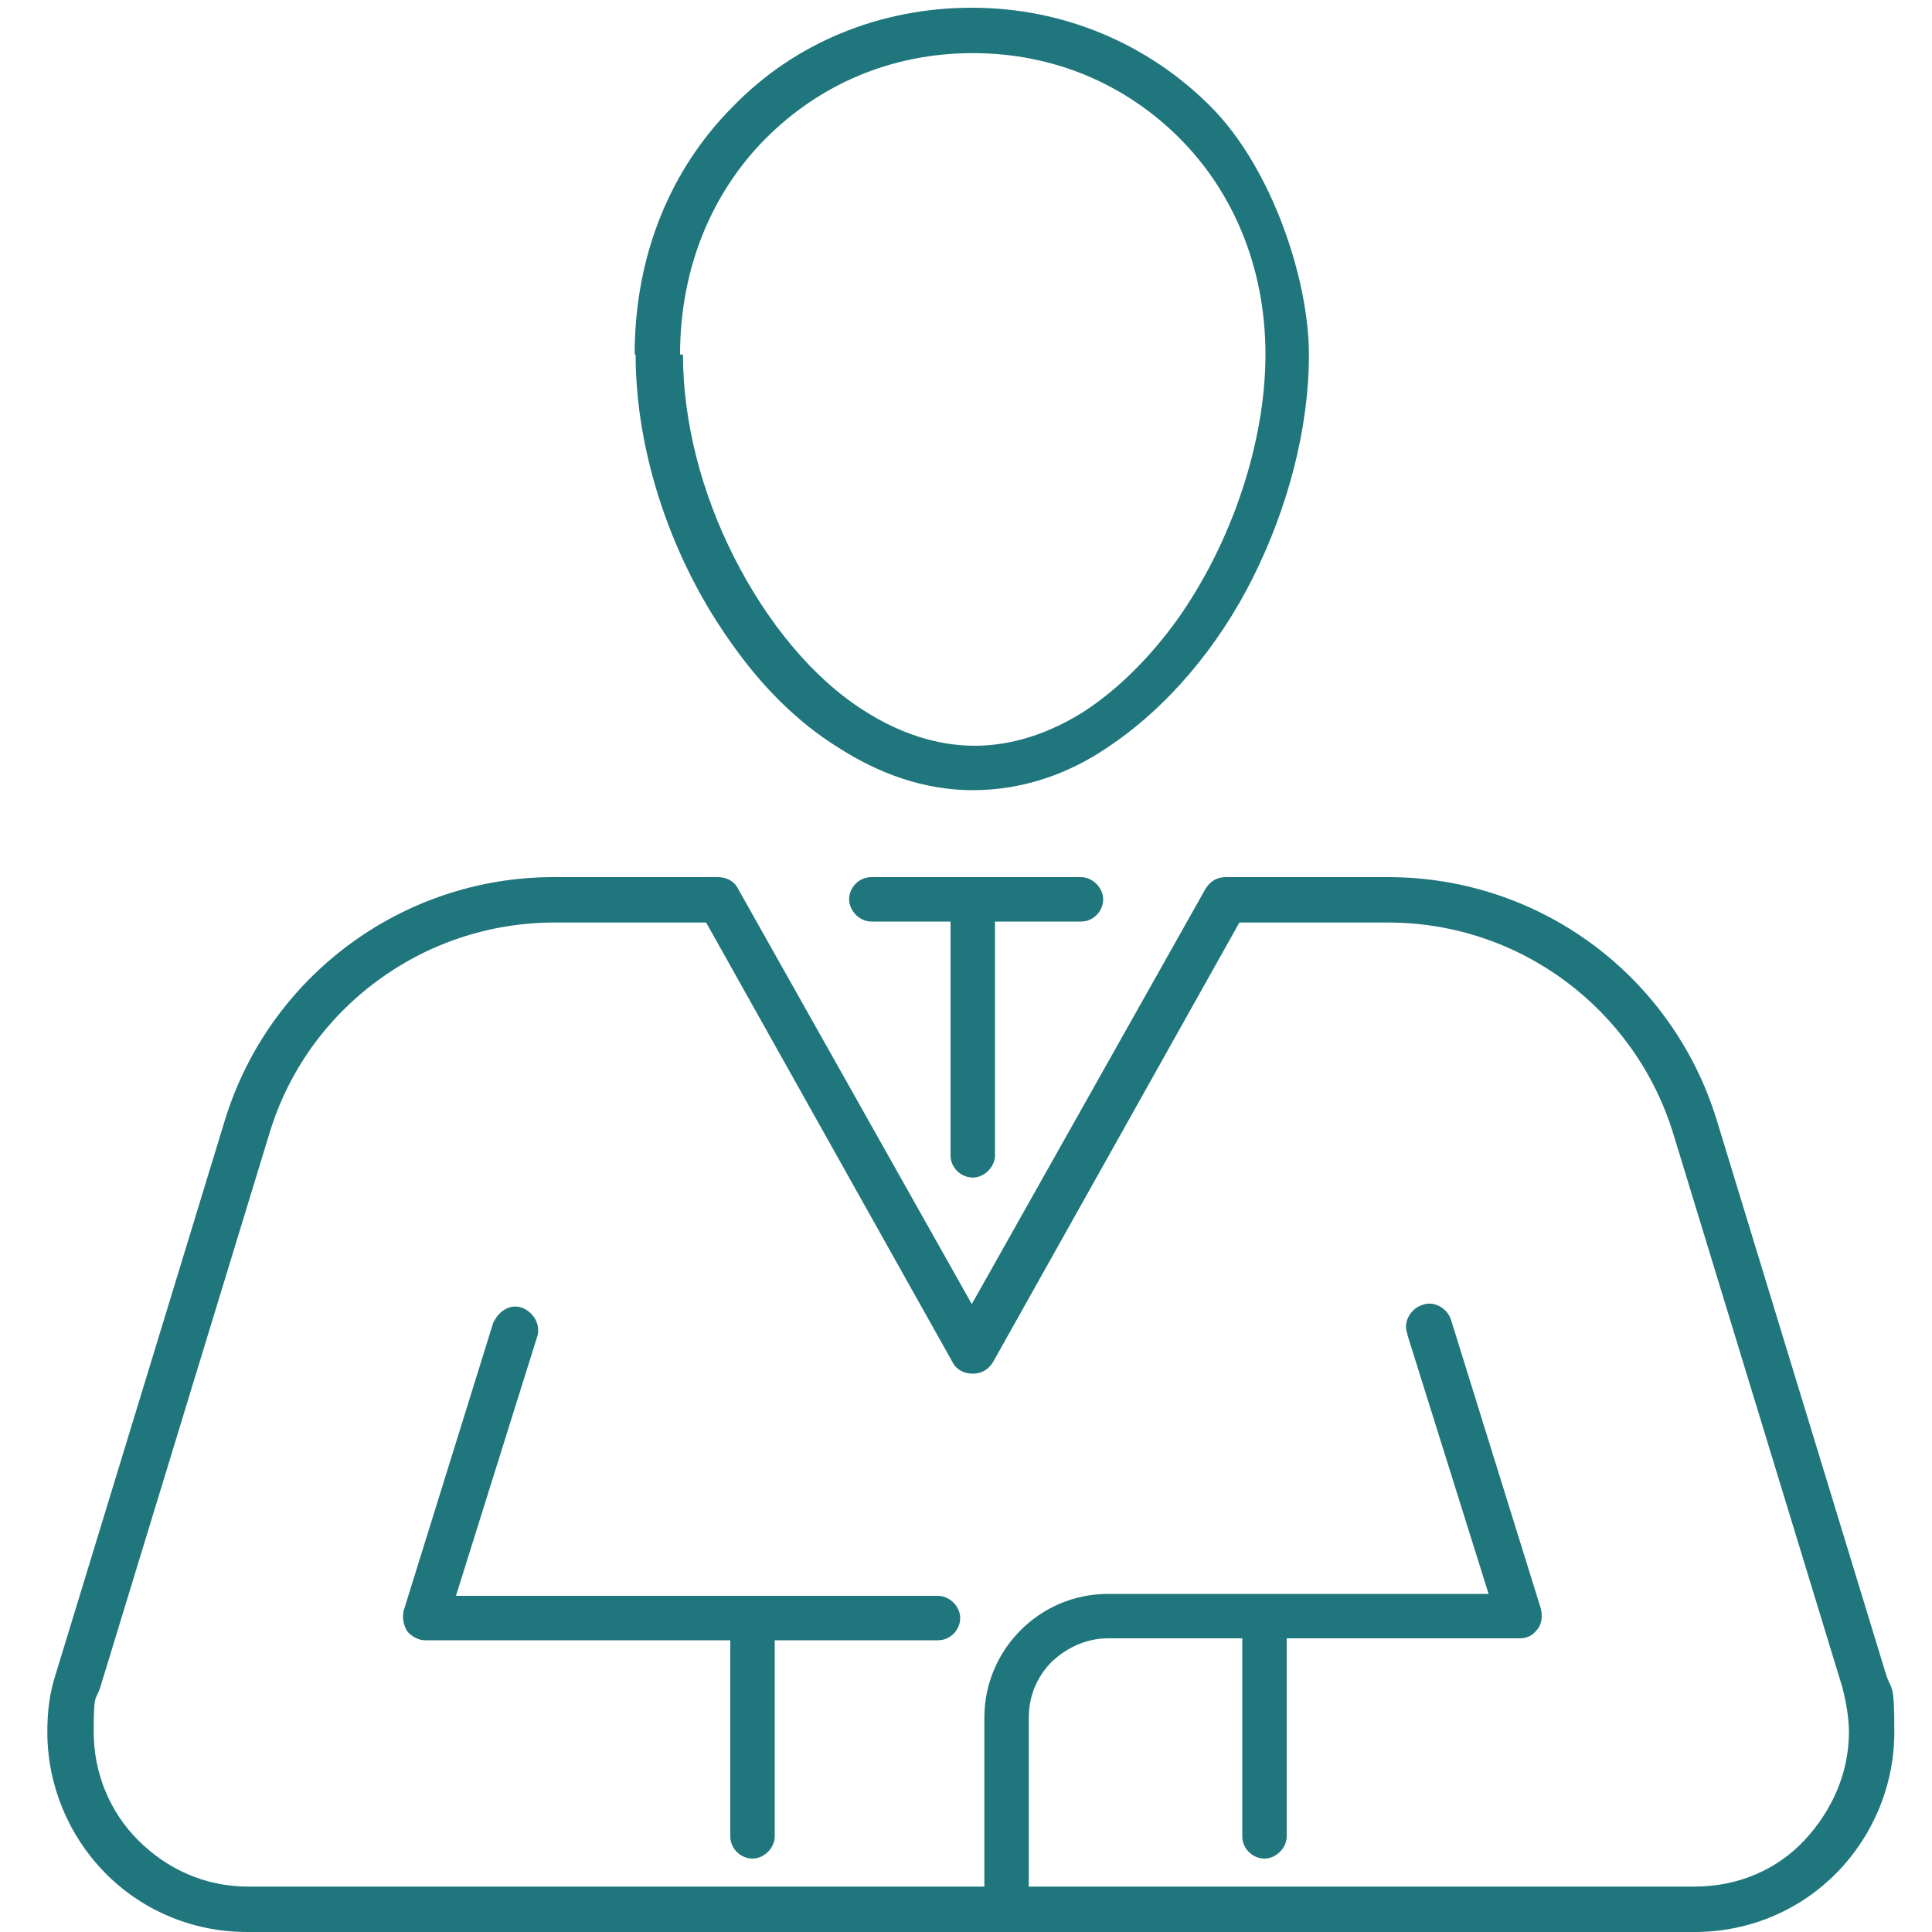
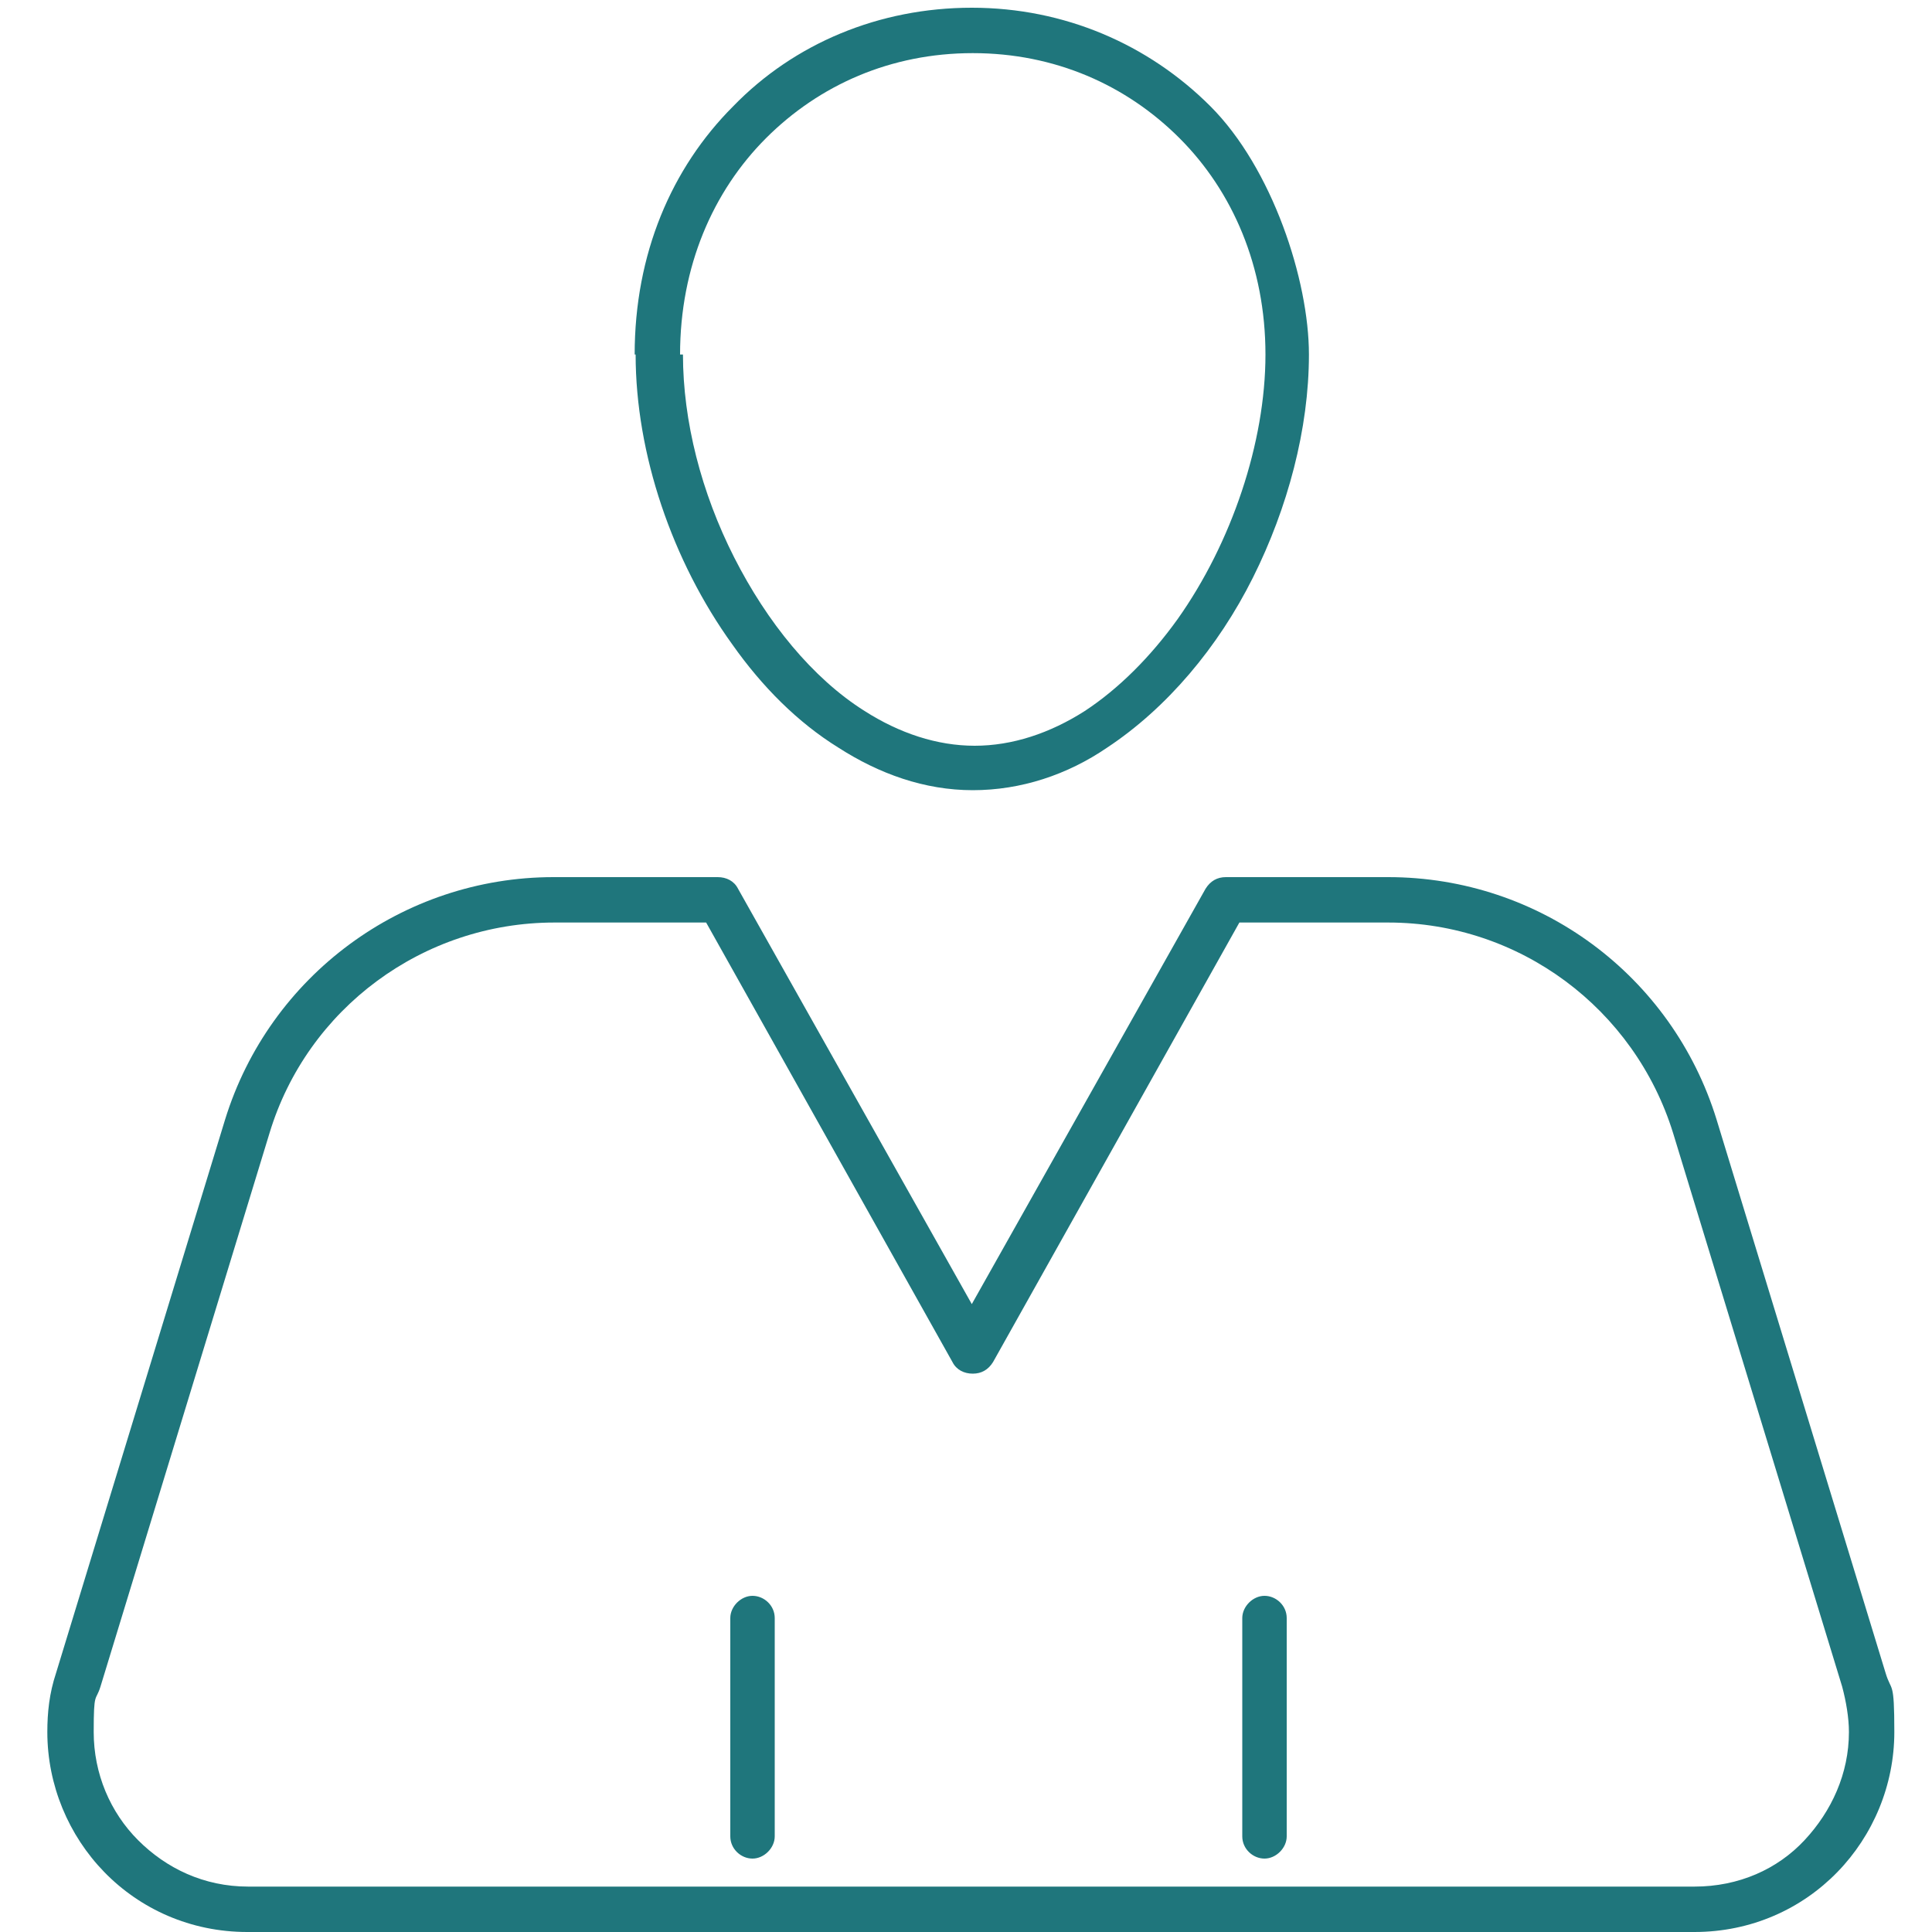
<svg xmlns="http://www.w3.org/2000/svg" id="Layer_1" version="1.1" viewBox="0 0 200 200">
  <defs>
    <style>
      .st0 {
        fill: #1f767c;
      }
    </style>
  </defs>
  <path class="st0" d="M68.1,36.7h-2.3c0,10.3,3.8,21.4,10,30,3.1,4.4,6.8,8.1,11,10.7,4.2,2.7,8.9,4.4,13.9,4.4s9.8-1.6,13.9-4.4c6.2-4.1,11.5-10.4,15.1-17.6,3.6-7.2,5.8-15.4,5.8-23.1s-3.8-19.3-10.2-25.7c-6.4-6.4-15.1-10.2-24.7-10.2s-18.4,3.7-24.7,10.2c-6.4,6.4-10.2,15.3-10.2,25.7h4.7c0-9.1,3.4-16.9,8.9-22.4s12.9-8.8,21.4-8.8,15.9,3.3,21.4,8.8,8.9,13.3,8.9,22.4-3.5,19.5-9.1,27.4c-2.8,3.9-6.1,7.2-9.6,9.5-3.6,2.3-7.5,3.6-11.4,3.6s-7.8-1.3-11.4-3.6c-5.4-3.4-10.1-9.2-13.5-15.9-3.4-6.7-5.3-14.1-5.3-21h-2.6Z" />
  <path class="st0" d="M143.9,93.1v-2.3h-17c-.9,0-1.6.4-2.1,1.2l-24.2,43-24.2-43c-.4-.8-1.2-1.2-2.1-1.2h-17c-15.6,0-29.4,10.2-34,25.1l-17.5,57.3c-.7,2.1-.9,4.1-.9,6.1,0,5.5,2.2,10.7,5.9,14.5,3.7,3.8,8.9,6.2,14.8,6.2h149.8c5.9,0,11.1-2.4,14.8-6.2s5.9-9,5.9-14.5-.3-4.1-.9-6.1l-17.5-57.3c-4.6-14.9-18.3-25.1-34-25.1v4.7c13.6,0,25.5,8.9,29.5,21.8l17.5,57.3c.4,1.5.7,3.2.7,4.7,0,4.3-1.8,8.2-4.6,11.2-2.8,3-6.8,4.8-11.4,4.8H25.7c-4.6,0-8.5-1.9-11.4-4.8s-4.6-6.9-4.6-11.2.2-3.1.7-4.7l17.5-57.3c3.9-12.9,15.9-21.8,29.5-21.8h15.7l25.5,45.5c.4.8,1.2,1.2,2.1,1.2s1.6-.4,2.1-1.2l25.5-45.5h15.7v-2.3h0Z" />
-   <path class="st0" d="M51.1,136.8l-9.3,29.9c-.2.8,0,1.5.3,2.1.4.5,1.1,1,1.9,1h53.1c1.3,0,2.3-1.1,2.3-2.3s-1.1-2.3-2.3-2.3h-49.9l8.4-26.8c.4-1.2-.3-2.5-1.5-3s-2.5.3-3,1.5h-.1Z" />
-   <path class="st0" d="M145.7,138.2l8.4,26.8h-39.4c-7.1,0-12.8,5.8-12.8,12.8v17.3c0,1.3,1.1,2.3,2.3,2.3s2.3-1.1,2.3-2.3v-17.3c0-2.3.9-4.3,2.4-5.8,1.5-1.4,3.5-2.4,5.8-2.4h42.6c.8,0,1.4-.3,1.9-1,.4-.5.5-1.4.3-2.1l-9.3-29.9c-.4-1.2-1.8-2-3-1.5-1.2.4-2,1.8-1.5,3h0Z" />
-   <path class="st0" d="M98.4,94.3v25.3c0,1.3,1.1,2.3,2.3,2.3s2.3-1.1,2.3-2.3v-25.3c0-1.3-1.1-2.3-2.3-2.3s-2.3,1.1-2.3,2.3" />
-   <path class="st0" d="M90.2,95.4h21.7c1.3,0,2.3-1.1,2.3-2.3s-1.1-2.3-2.3-2.3h-21.7c-1.3,0-2.3,1.1-2.3,2.3s1.1,2.3,2.3,2.3" />
  <path class="st0" d="M128.6,167.5v22.6c0,1.3,1.1,2.3,2.3,2.3s2.3-1.1,2.3-2.3v-22.6c0-1.3-1.1-2.3-2.3-2.3s-2.3,1.1-2.3,2.3" />
  <path class="st0" d="M75.6,167.5v22.6c0,1.3,1.1,2.3,2.3,2.3s2.3-1.1,2.3-2.3v-22.6c0-1.3-1.1-2.3-2.3-2.3s-2.3,1.1-2.3,2.3" />
</svg>